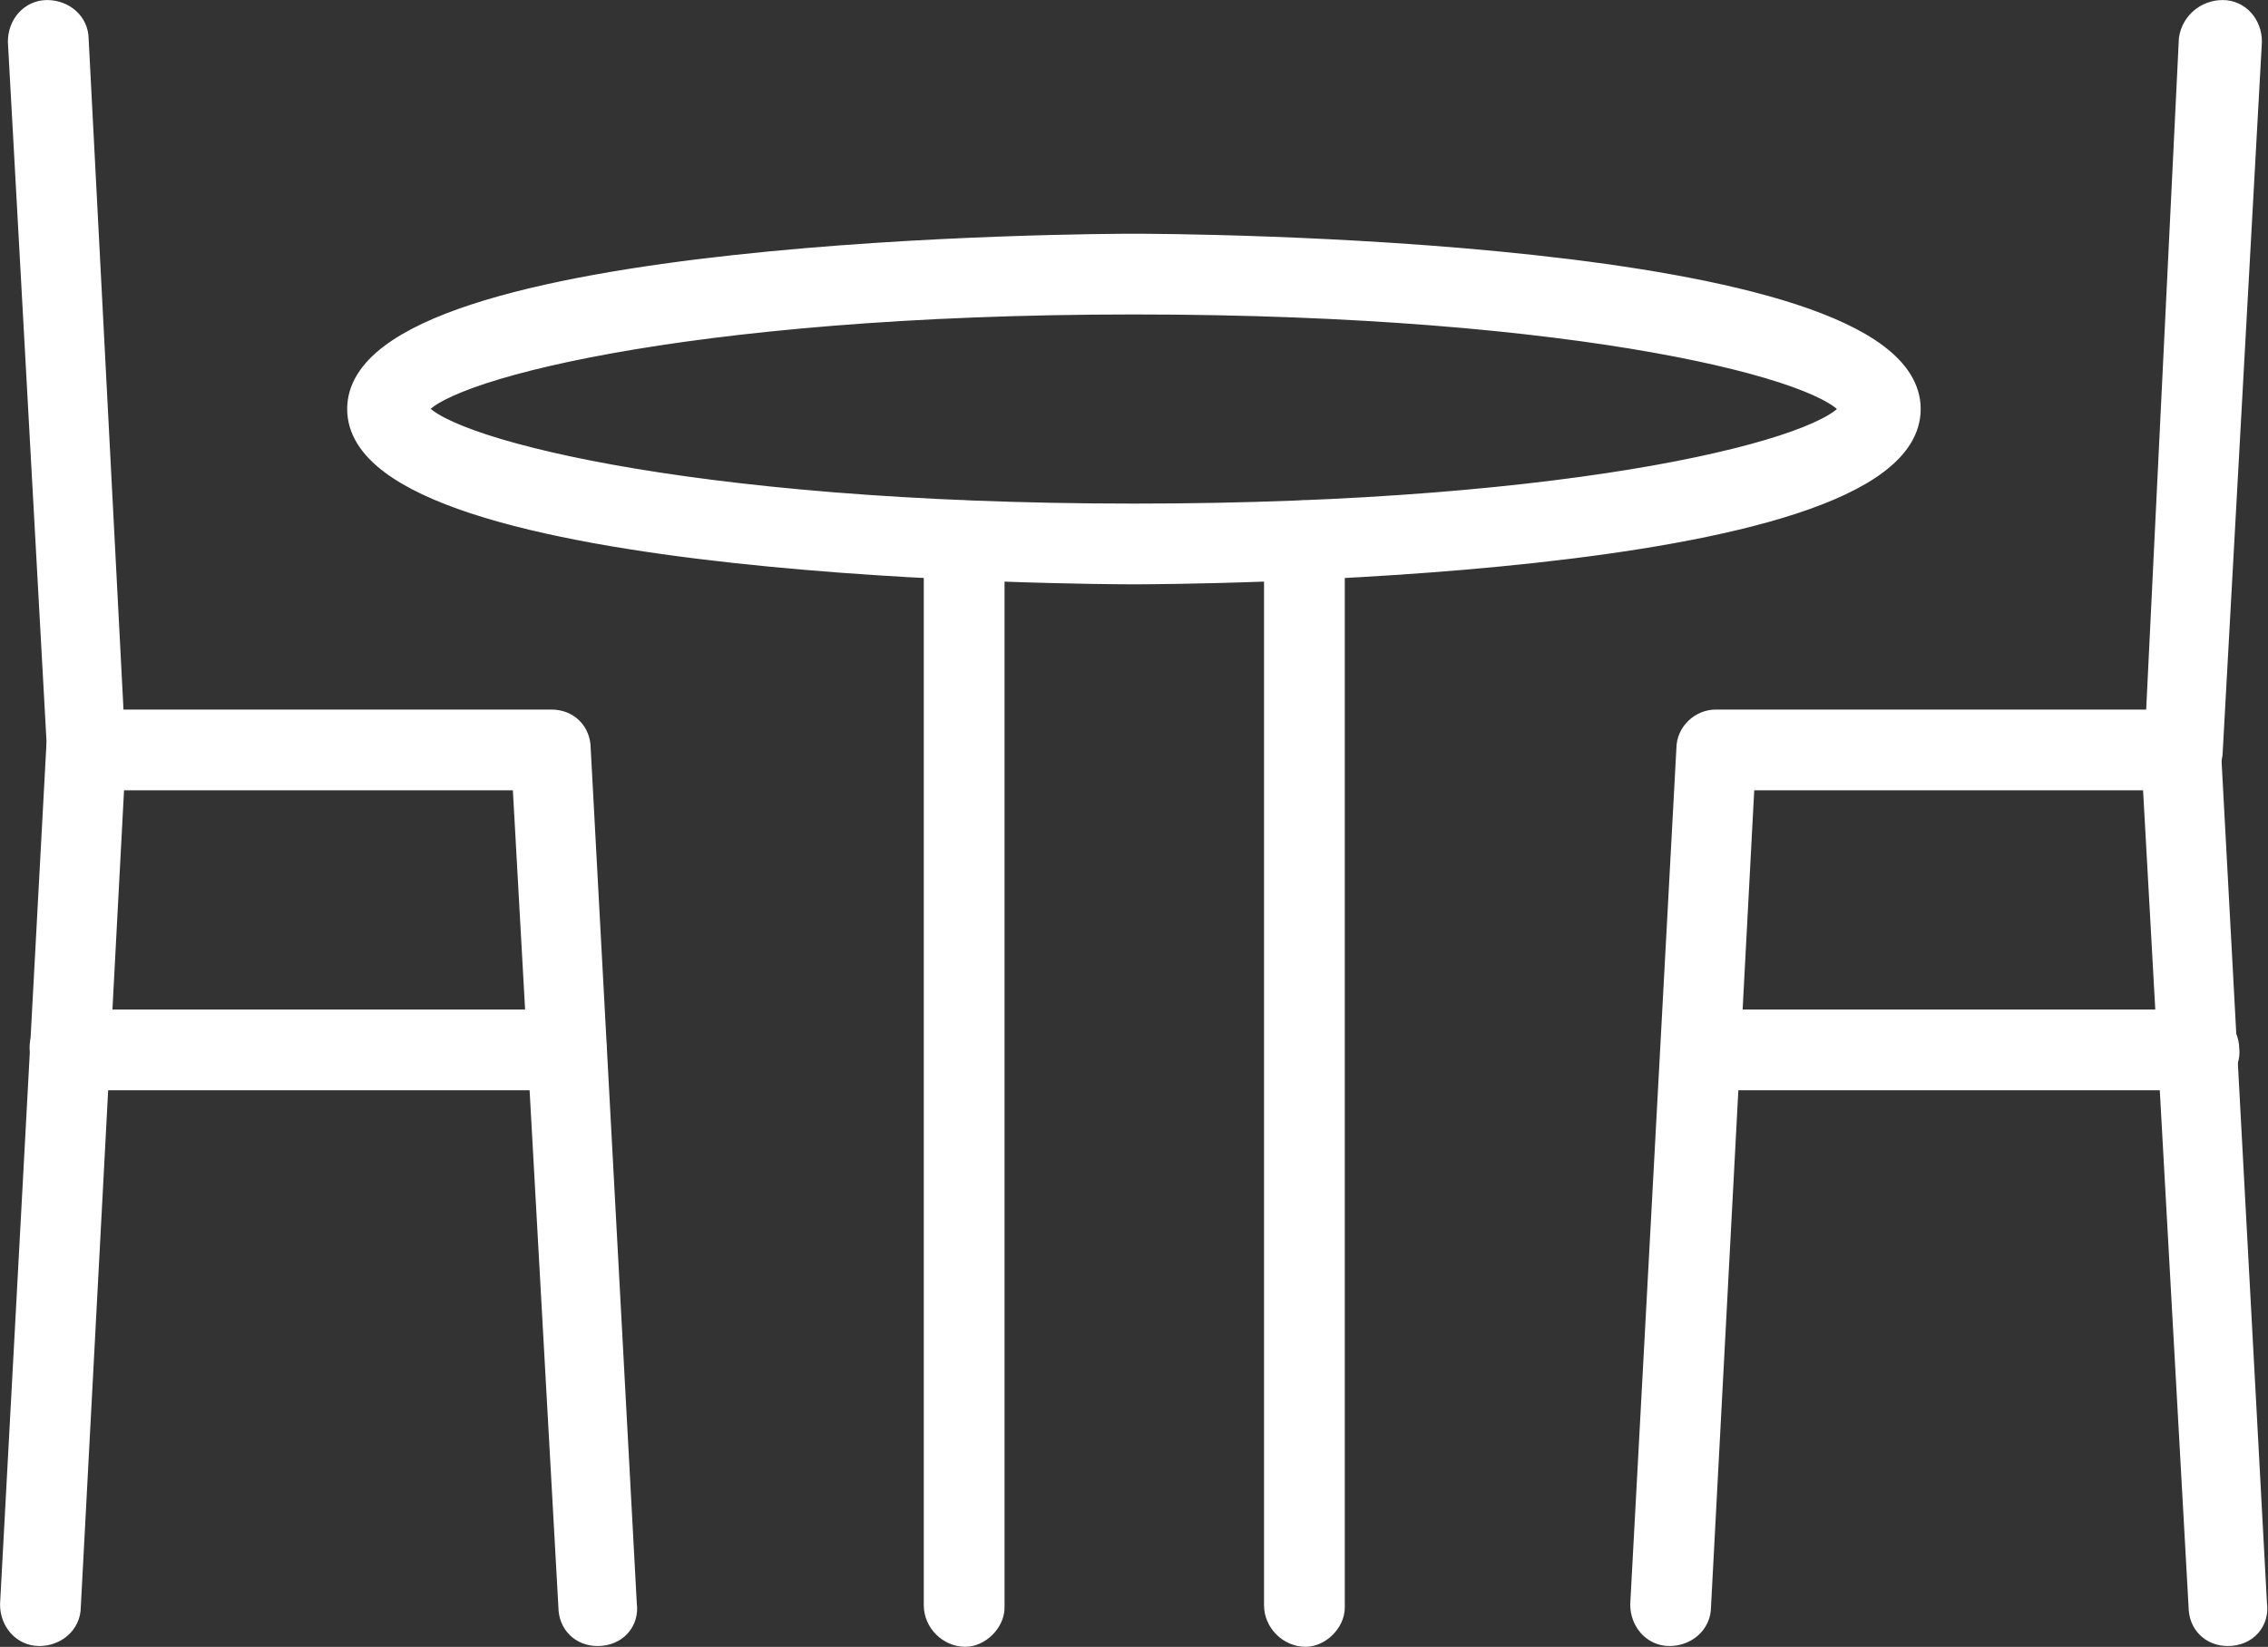
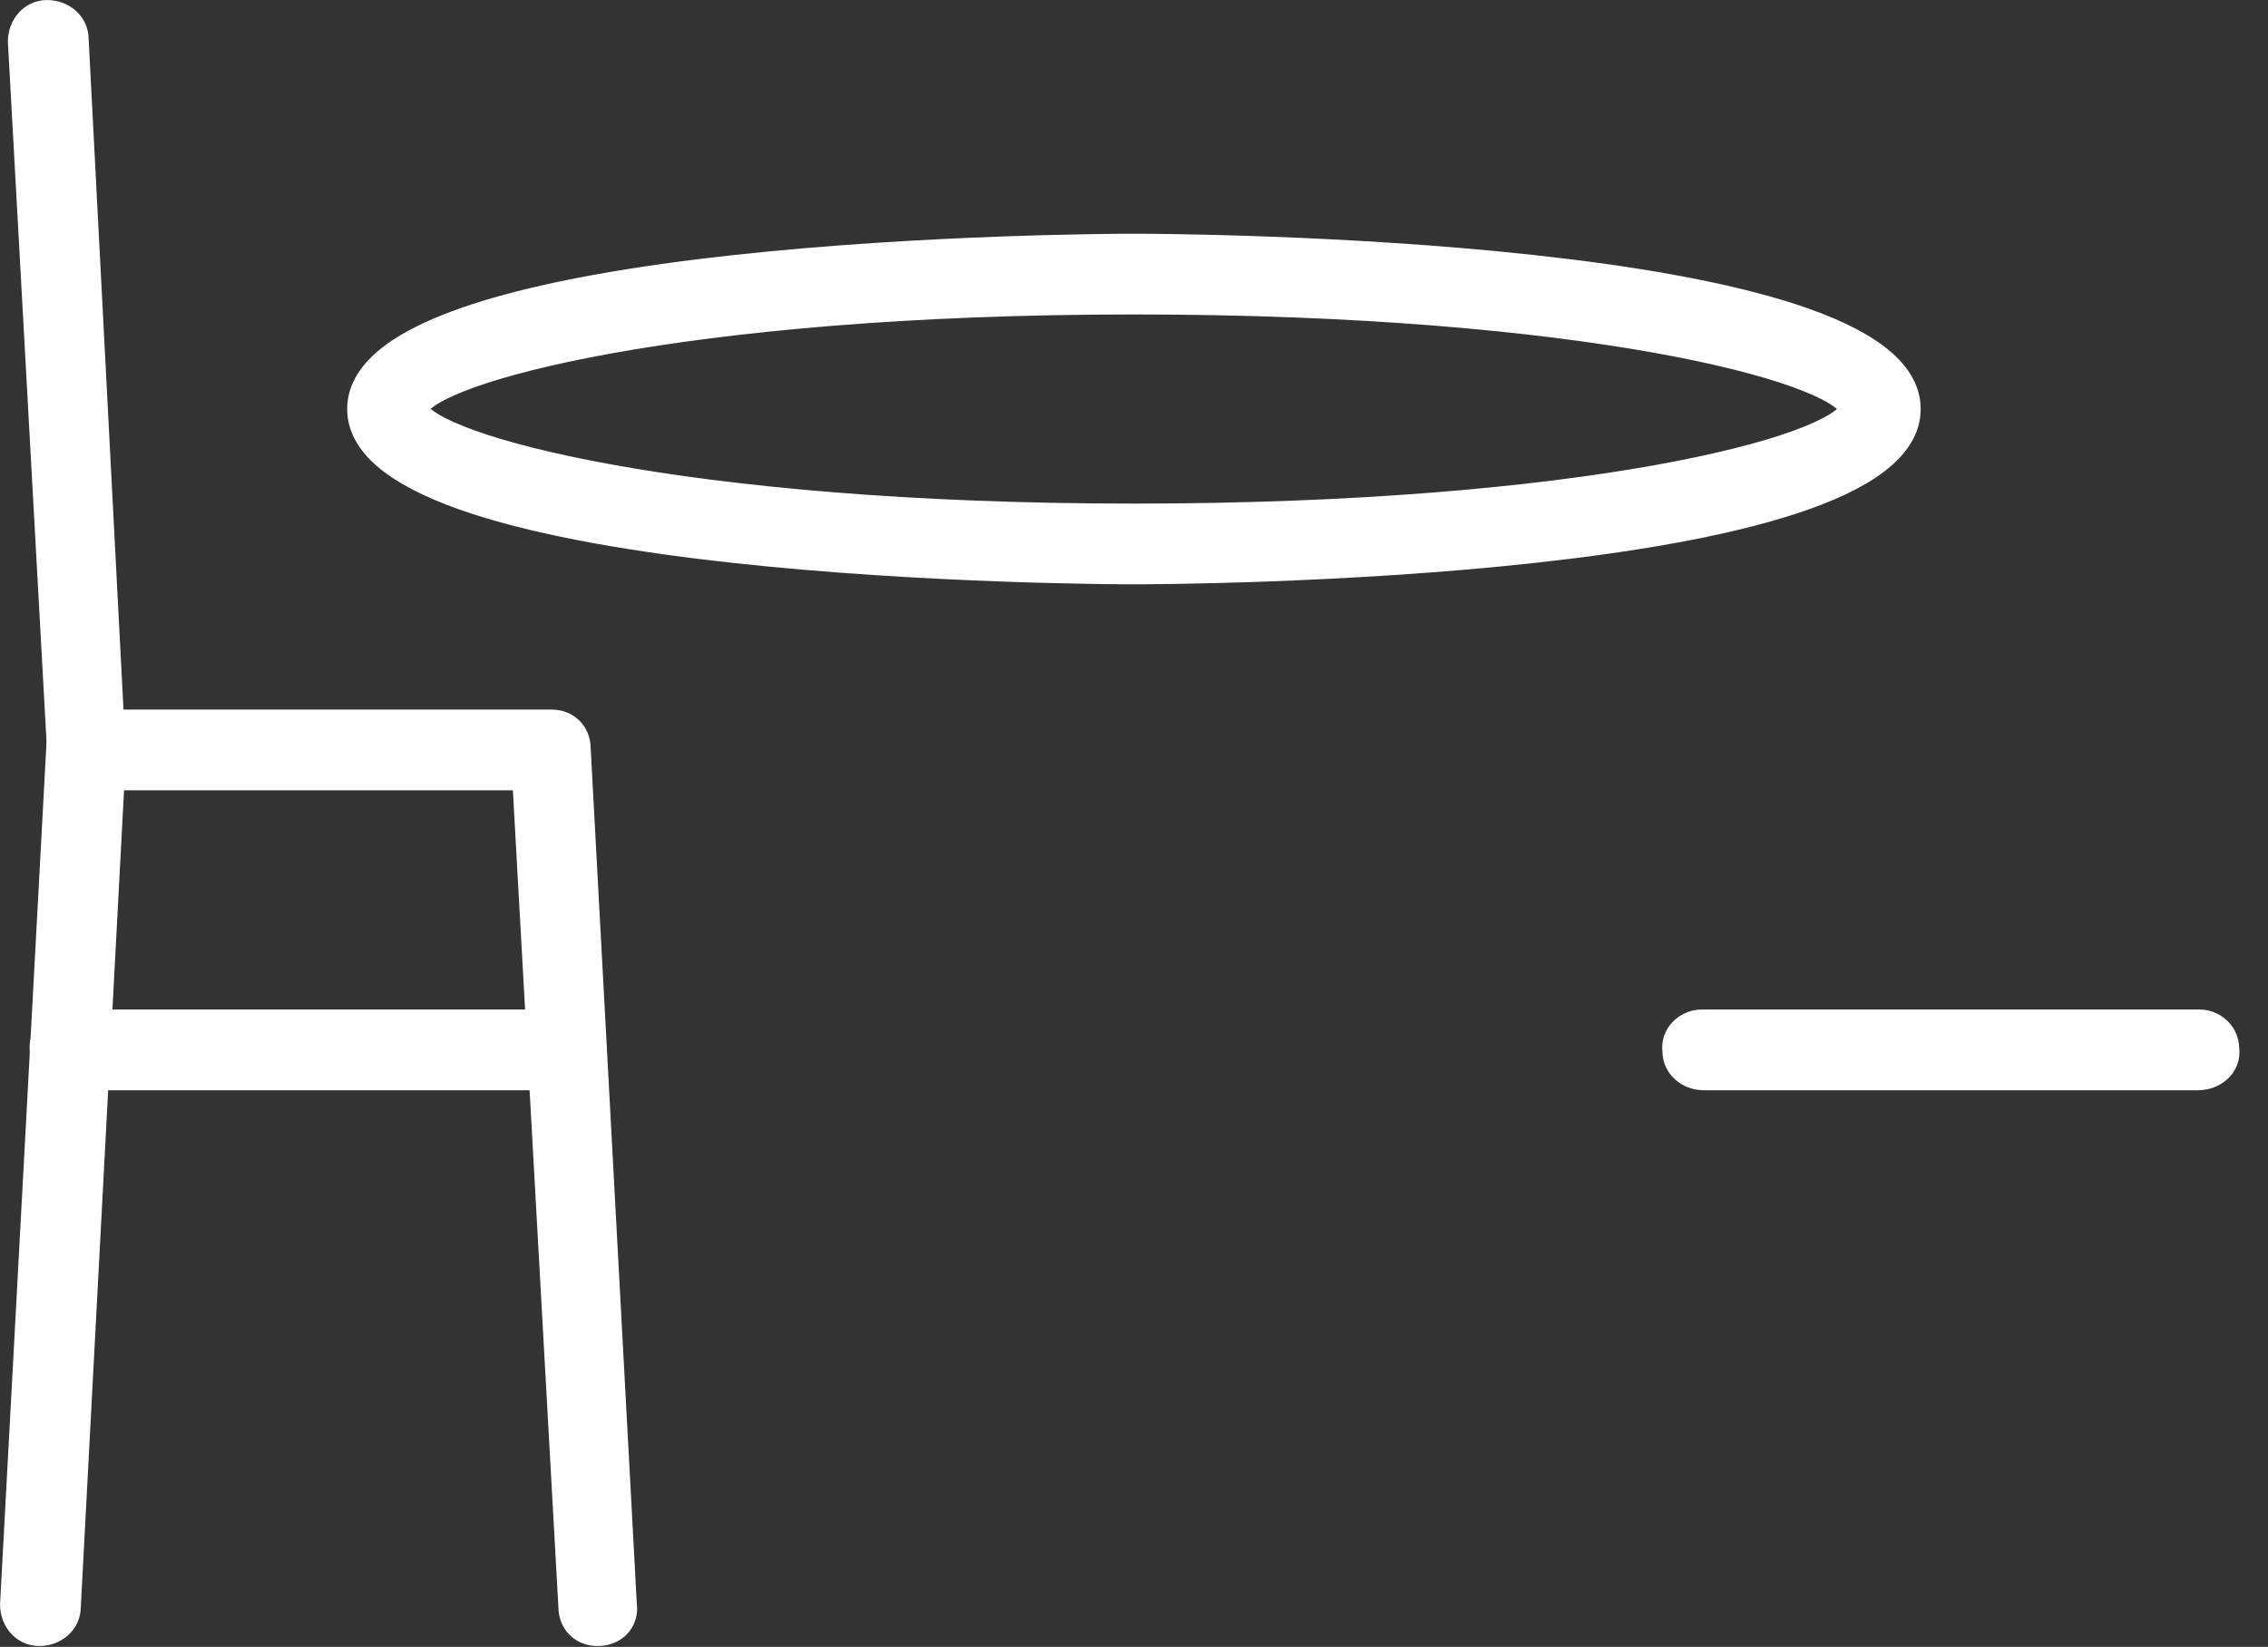
<svg xmlns="http://www.w3.org/2000/svg" version="1.1" id="Calque_1" x="0px" y="0px" viewBox="0 0 98.3 71.4" style="enable-background:new 0 0 98.3 71.4;" xml:space="preserve">
  <rect x="0" y="0" width="98.3" height="71.4" fill="#333333" stroke="none" />
  <style type="text/css">
	.st0{fill:#FFFFFF;stroke:#FFFFFF;}
</style>
  <g id="Groupe_46" transform="translate(-733.498 -701.601)">
    <g id="Groupe_43" transform="translate(643.752 141.586)">
      <g id="Groupe_34" transform="translate(105.293 570.648)">
        <g id="Groupe_31" transform="translate(39.739 11.563)">
-           <path id="Tracé_46" class="st0" d="M1.3,48.7c-0.7,0-1.3-0.6-1.3-1.3V1.3C0,0.6,0.5,0,1.2,0c0.7,0,1.3,0.5,1.3,1.2      c0,0,0,0.1,0,0.1v46.2C2.5,48.1,1.9,48.7,1.3,48.7z" />
-         </g>
+           </g>
        <g id="Groupe_32" transform="translate(24.992 11.563)">
-           <path id="Tracé_47" class="st0" d="M1.3,48.7c-0.7,0-1.3-0.6-1.3-1.3V1.3C0,0.6,0.5,0,1.2,0c0.7,0,1.3,0.5,1.3,1.2      c0,0,0,0.1,0,0.1v46.2C2.5,48.1,1.9,48.7,1.3,48.7z" />
-         </g>
+           </g>
        <g id="Groupe_33">
          <path id="Tracé_48" class="st0" d="M33.6,14.2C32.2,14.2,0,14.1,0,7.1S32.2,0,33.6,0s33.6,0.1,33.6,7.1S35,14.2,33.6,14.2z       M33.6,2.5c-19.7,0-30.6,3-31.1,4.6c0.6,1.6,11.4,4.6,31.1,4.6c19.5,0,30.4-2.9,31.1-4.6C64,5.4,53.1,2.5,33.6,2.5L33.6,2.5z       M64.7,7.1L64.7,7.1z" />
        </g>
      </g>
      <g id="Groupe_38" transform="translate(90.248 560.517)">
        <g id="Groupe_35" transform="translate(0 30.761)">
          <path id="Tracé_49" class="st0" d="M25.4,39.6c-0.7,0-1.2-0.5-1.2-1.2L22.2,2.5H4.4L2.5,38.4c0,0.7-0.6,1.2-1.3,1.2      C0.5,39.6,0,39,0,38.3L2,1.2C2,0.5,2.6,0,3.2,0h20.2c0.7,0,1.2,0.5,1.2,1.2l2,37.1C26.7,39,26.2,39.6,25.4,39.6L25.4,39.6z" />
        </g>
        <g id="Groupe_36" transform="translate(0.34 0)">
          <path id="Tracé_50" class="st0" d="M2.9,33.3c-0.7,0-1.2-0.5-1.2-1.2L0,1.3C0,0.6,0.5,0,1.2,0c0.7,0,1.3,0.5,1.3,1.2l1.6,30.8      C4.2,32.6,3.7,33.2,2.9,33.3L2.9,33.3z" />
        </g>
        <g id="Groupe_37" transform="translate(1.29 43.766)">
          <path id="Tracé_51" class="st0" d="M22.7,2.5H1.3C0.6,2.5,0,2,0,1.3C-0.1,0.6,0.5,0,1.2,0c0,0,0.1,0,0.1,0h21.5      C23.4,0,24,0.5,24,1.2c0,0.7-0.5,1.3-1.2,1.3C22.8,2.5,22.8,2.5,22.7,2.5z" />
        </g>
      </g>
      <g id="Groupe_42" transform="translate(160.904 560.517)">
        <g id="Groupe_39" transform="translate(0 30.761)">
-           <path id="Tracé_52" class="st0" d="M25.4,39.6c-0.7,0-1.2-0.5-1.2-1.2L22.2,2.5H4.4L2.5,38.4c0,0.7-0.6,1.2-1.3,1.2      C0.5,39.6,0,39,0,38.3L2,1.2C2,0.5,2.6,0,3.2,0h20.2c0.7,0,1.2,0.5,1.2,1.2l2,37.1C26.7,39,26.2,39.6,25.4,39.6L25.4,39.6z" />
-         </g>
+           </g>
        <g id="Groupe_40" transform="translate(22.178)">
-           <path id="Tracé_53" class="st0" d="M1.3,33.3L1.3,33.3c-0.8,0-1.3-0.6-1.2-1.3L1.6,1.2C1.7,0.5,2.3,0,3,0      c0.7,0,1.2,0.6,1.2,1.3L2.5,32.1C2.5,32.7,1.9,33.3,1.3,33.3z" />
-         </g>
+           </g>
        <g id="Groupe_41" transform="translate(1.395 43.766)">
-           <path id="Tracé_54" class="st0" d="M22.7,2.5H1.3C0.6,2.5,0,2,0,1.3C-0.1,0.6,0.5,0,1.2,0c0,0,0.1,0,0.1,0h21.5      C23.4,0,24,0.5,24,1.2C24.1,1.9,23.5,2.5,22.7,2.5C22.8,2.5,22.8,2.5,22.7,2.5L22.7,2.5z" />
+           <path id="Tracé_54" class="st0" d="M22.7,2.5H1.3C0.6,2.5,0,2,0,1.3C-0.1,0.6,0.5,0,1.2,0c0,0,0.1,0,0.1,0h21.5      C23.4,0,24,0.5,24,1.2C24.1,1.9,23.5,2.5,22.7,2.5L22.7,2.5z" />
        </g>
      </g>
    </g>
  </g>
</svg>